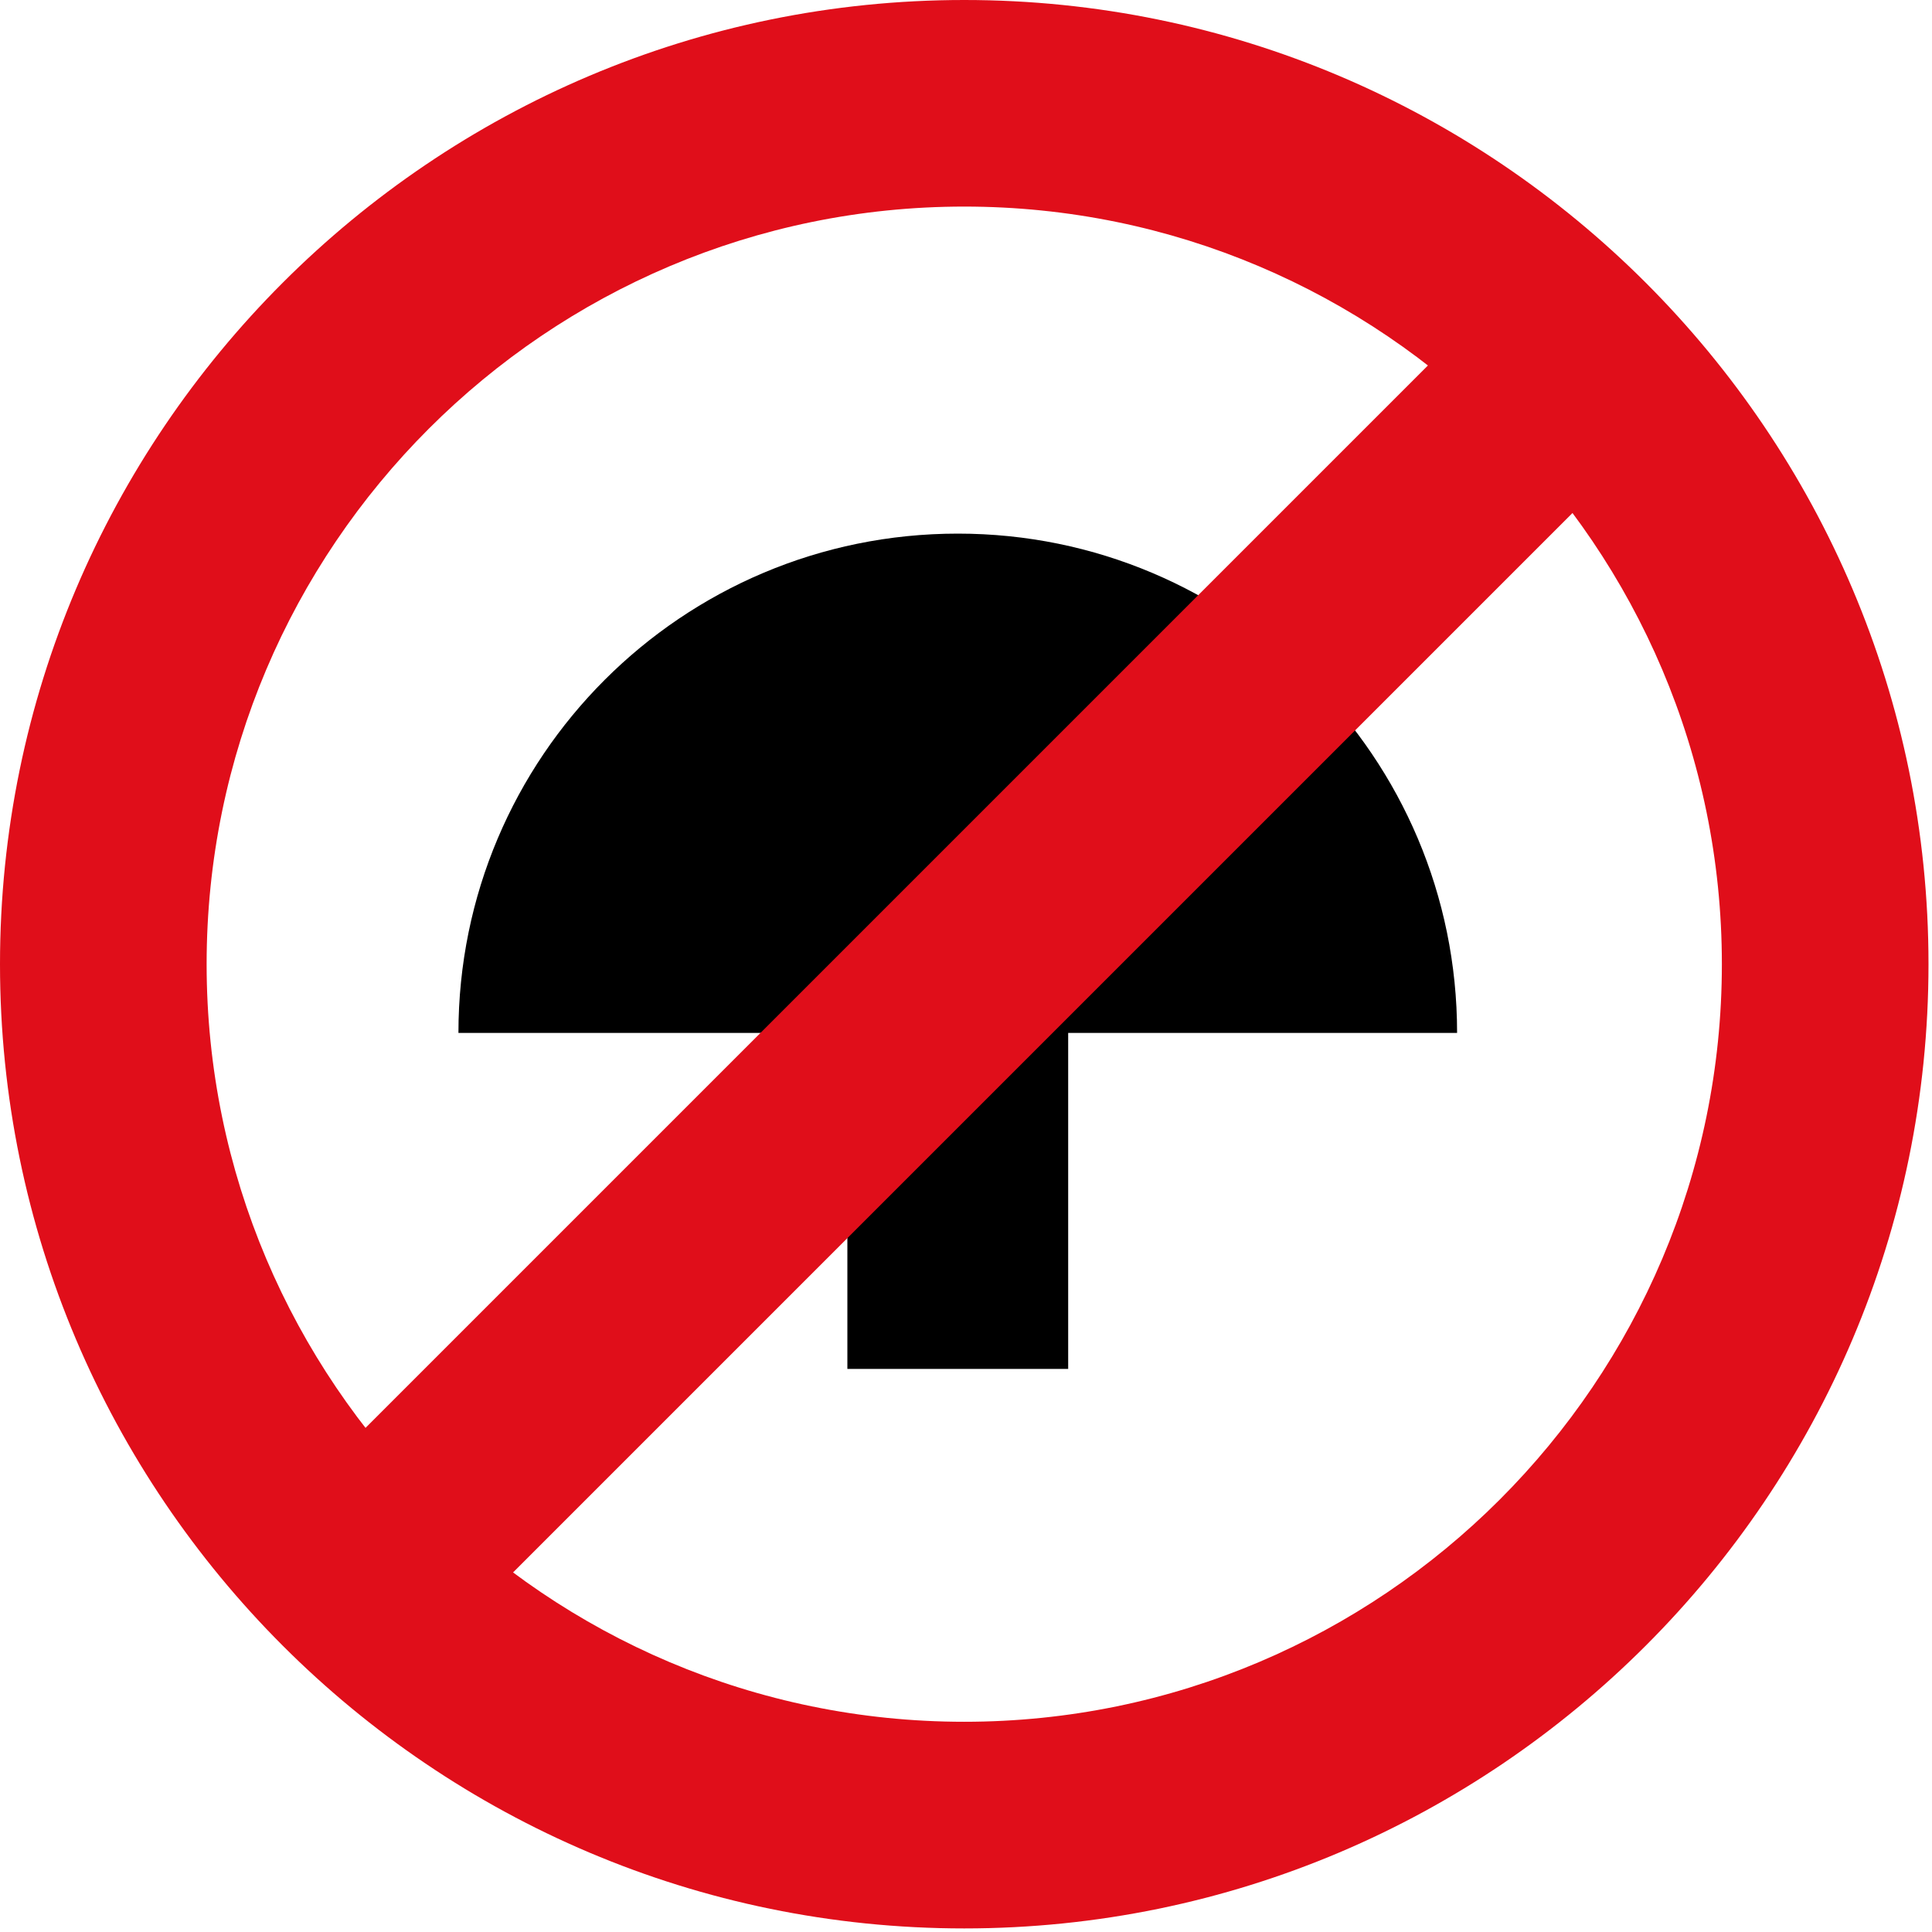
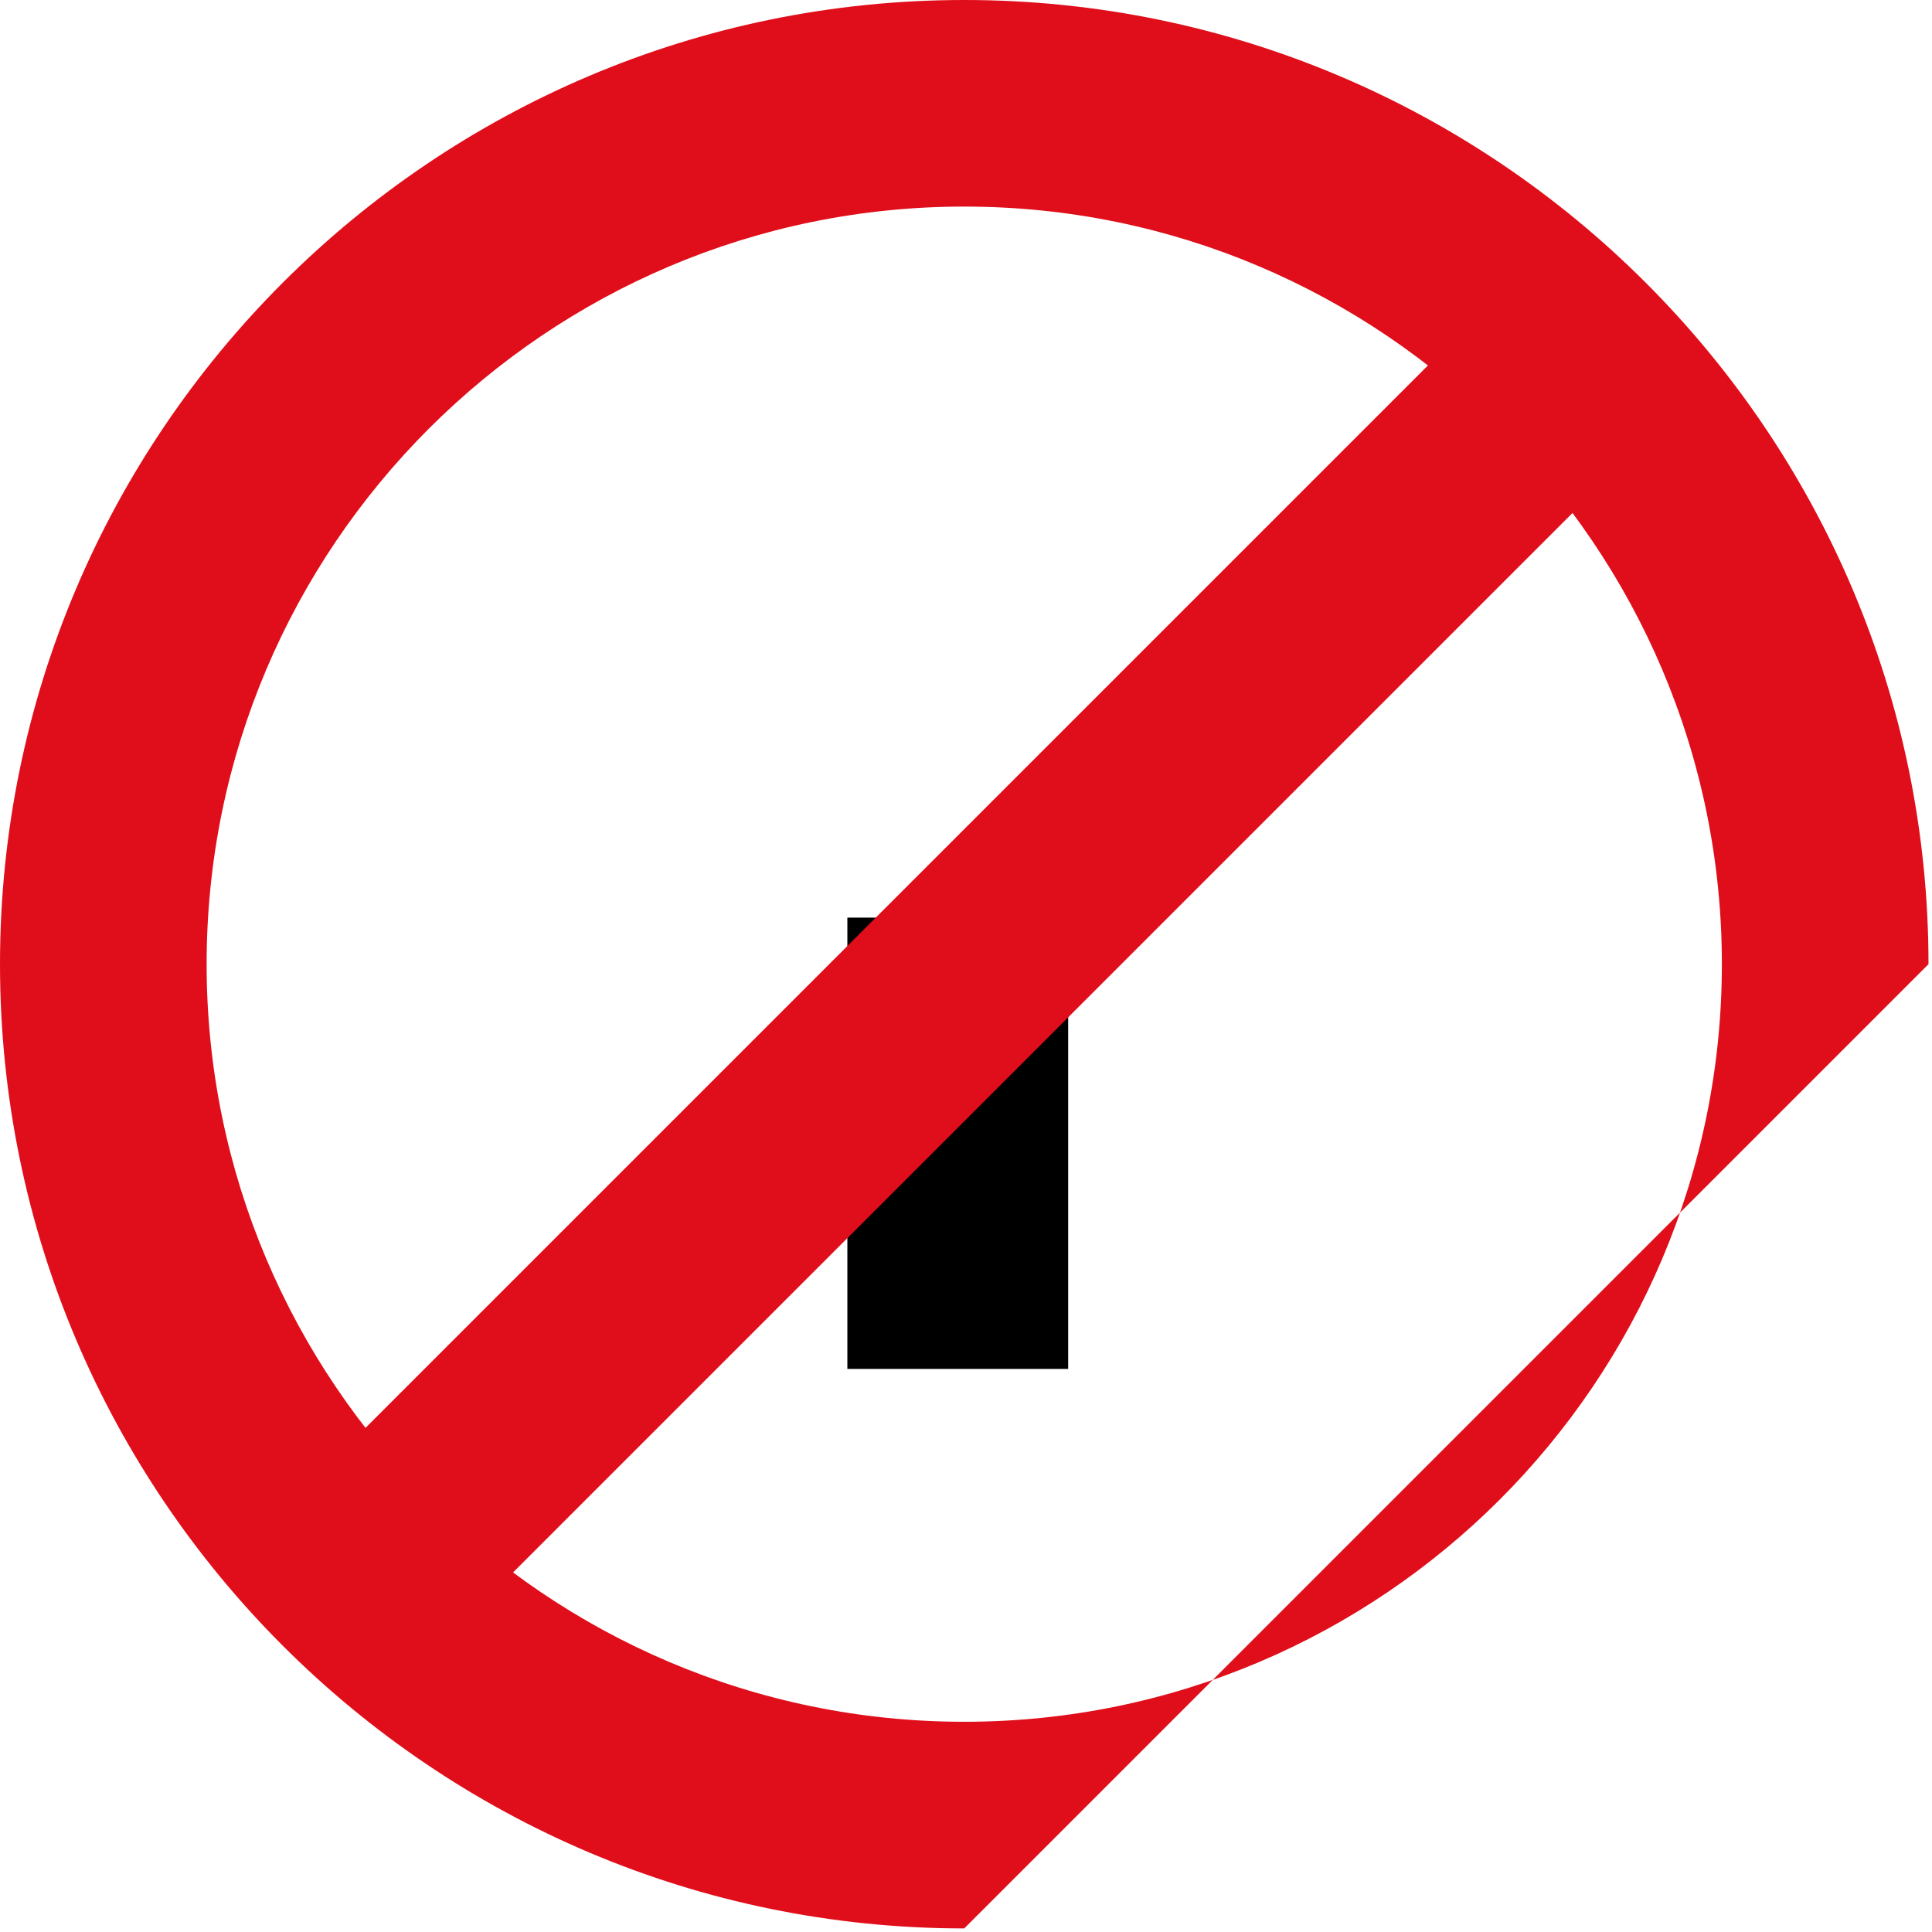
<svg xmlns="http://www.w3.org/2000/svg" version="1.1" x="0px" y="0px" width="80px" height="80px" viewBox="0 0 80 80" enable-background="new 0 0 80 80" xml:space="preserve">
  <defs>
</defs>
  <g>
    <g>
-       <path d="M18.983,42.771c0-11.42,9.258-20.675,20.678-20.675c11.417,0,20.674,9.255,20.674,20.675H18.983z" />
      <rect x="35.088" y="37.997" width="9.143" height="18.687" />
    </g>
  </g>
-   <path fill="#E00E1A" d="M39.927,79.852C17.912,79.852,0,61.94,0,39.924C0,17.909,17.912,0,39.927,0  c22.016,0,39.928,17.909,39.928,39.924C79.854,61.94,61.942,79.852,39.927,79.852z M39.927,8.554  c-17.298,0-31.371,14.074-31.371,31.37c0,17.3,14.073,31.371,31.371,31.371s31.372-14.071,31.372-31.371  C71.299,22.628,57.225,8.554,39.927,8.554z" />
+   <path fill="#E00E1A" d="M39.927,79.852C17.912,79.852,0,61.94,0,39.924C0,17.909,17.912,0,39.927,0  c22.016,0,39.928,17.909,39.928,39.924z M39.927,8.554  c-17.298,0-31.371,14.074-31.371,31.37c0,17.3,14.073,31.371,31.371,31.371s31.372-14.071,31.372-31.371  C71.299,22.628,57.225,8.554,39.927,8.554z" />
  <rect x="35.884" y="2.854" transform="matrix(0.707 0.707 -0.707 0.707 40.156 -16.635)" fill="#E00E1A" width="8.554" height="74.613" />
</svg>